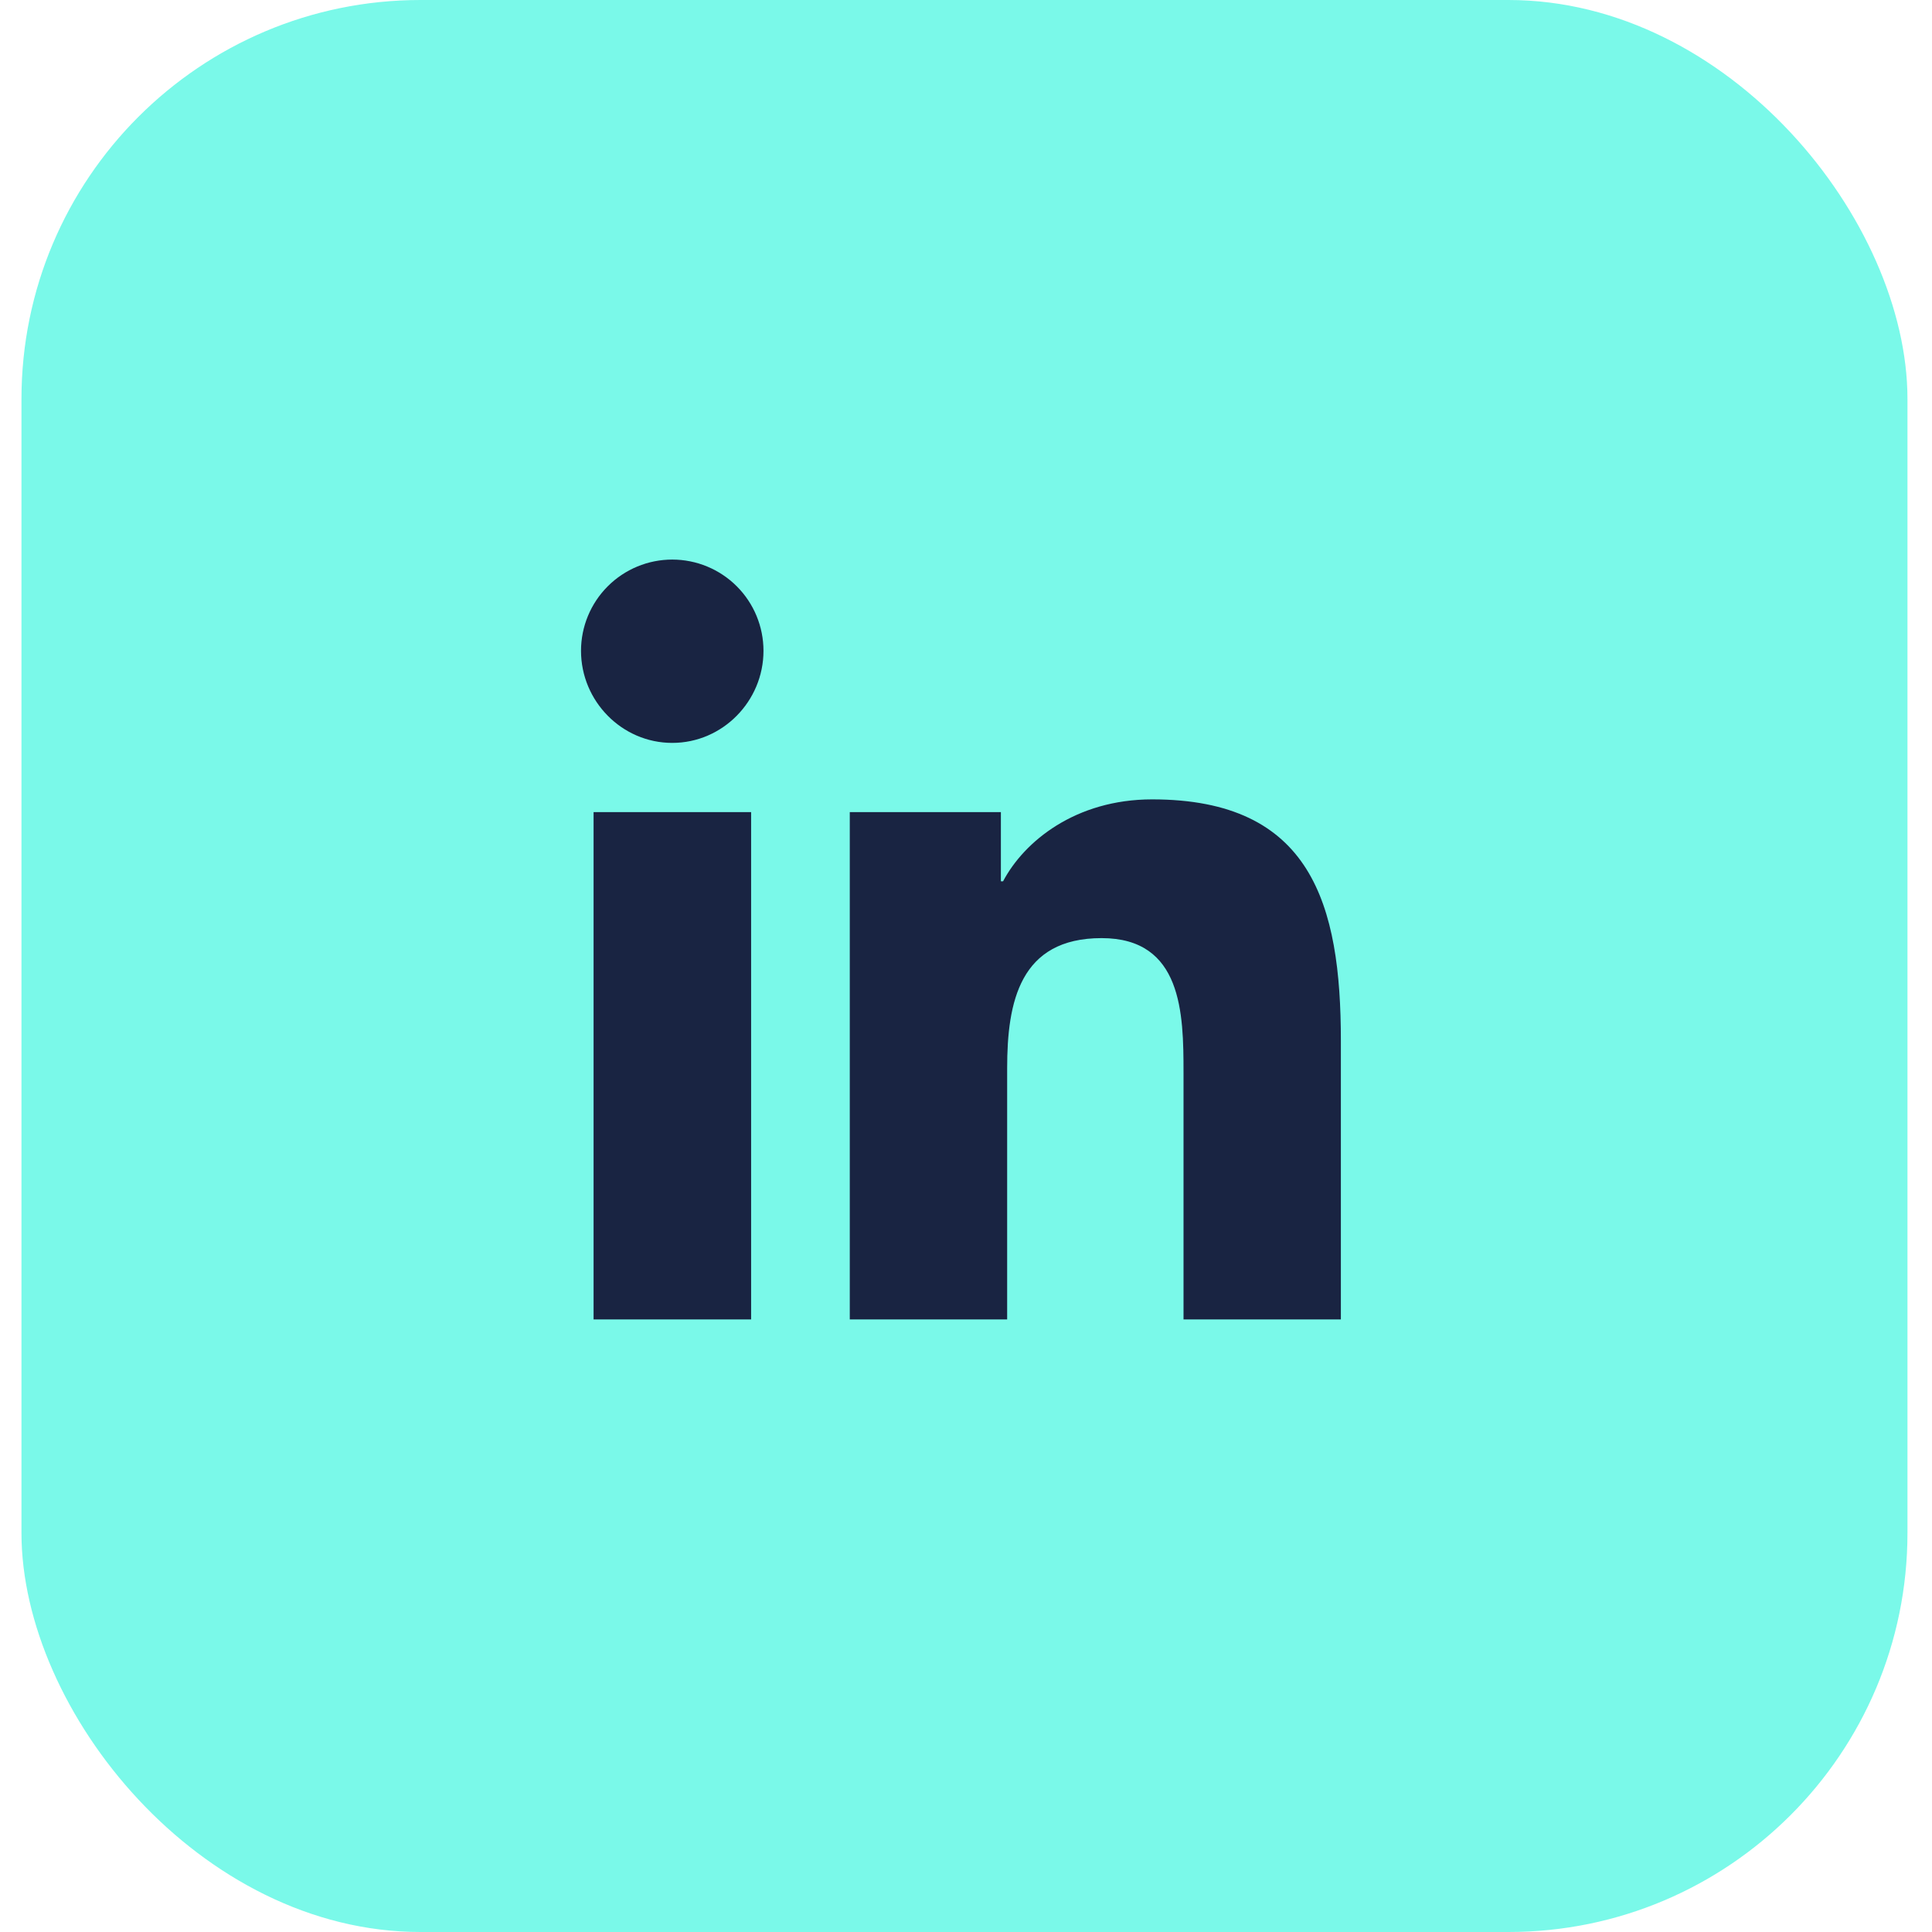
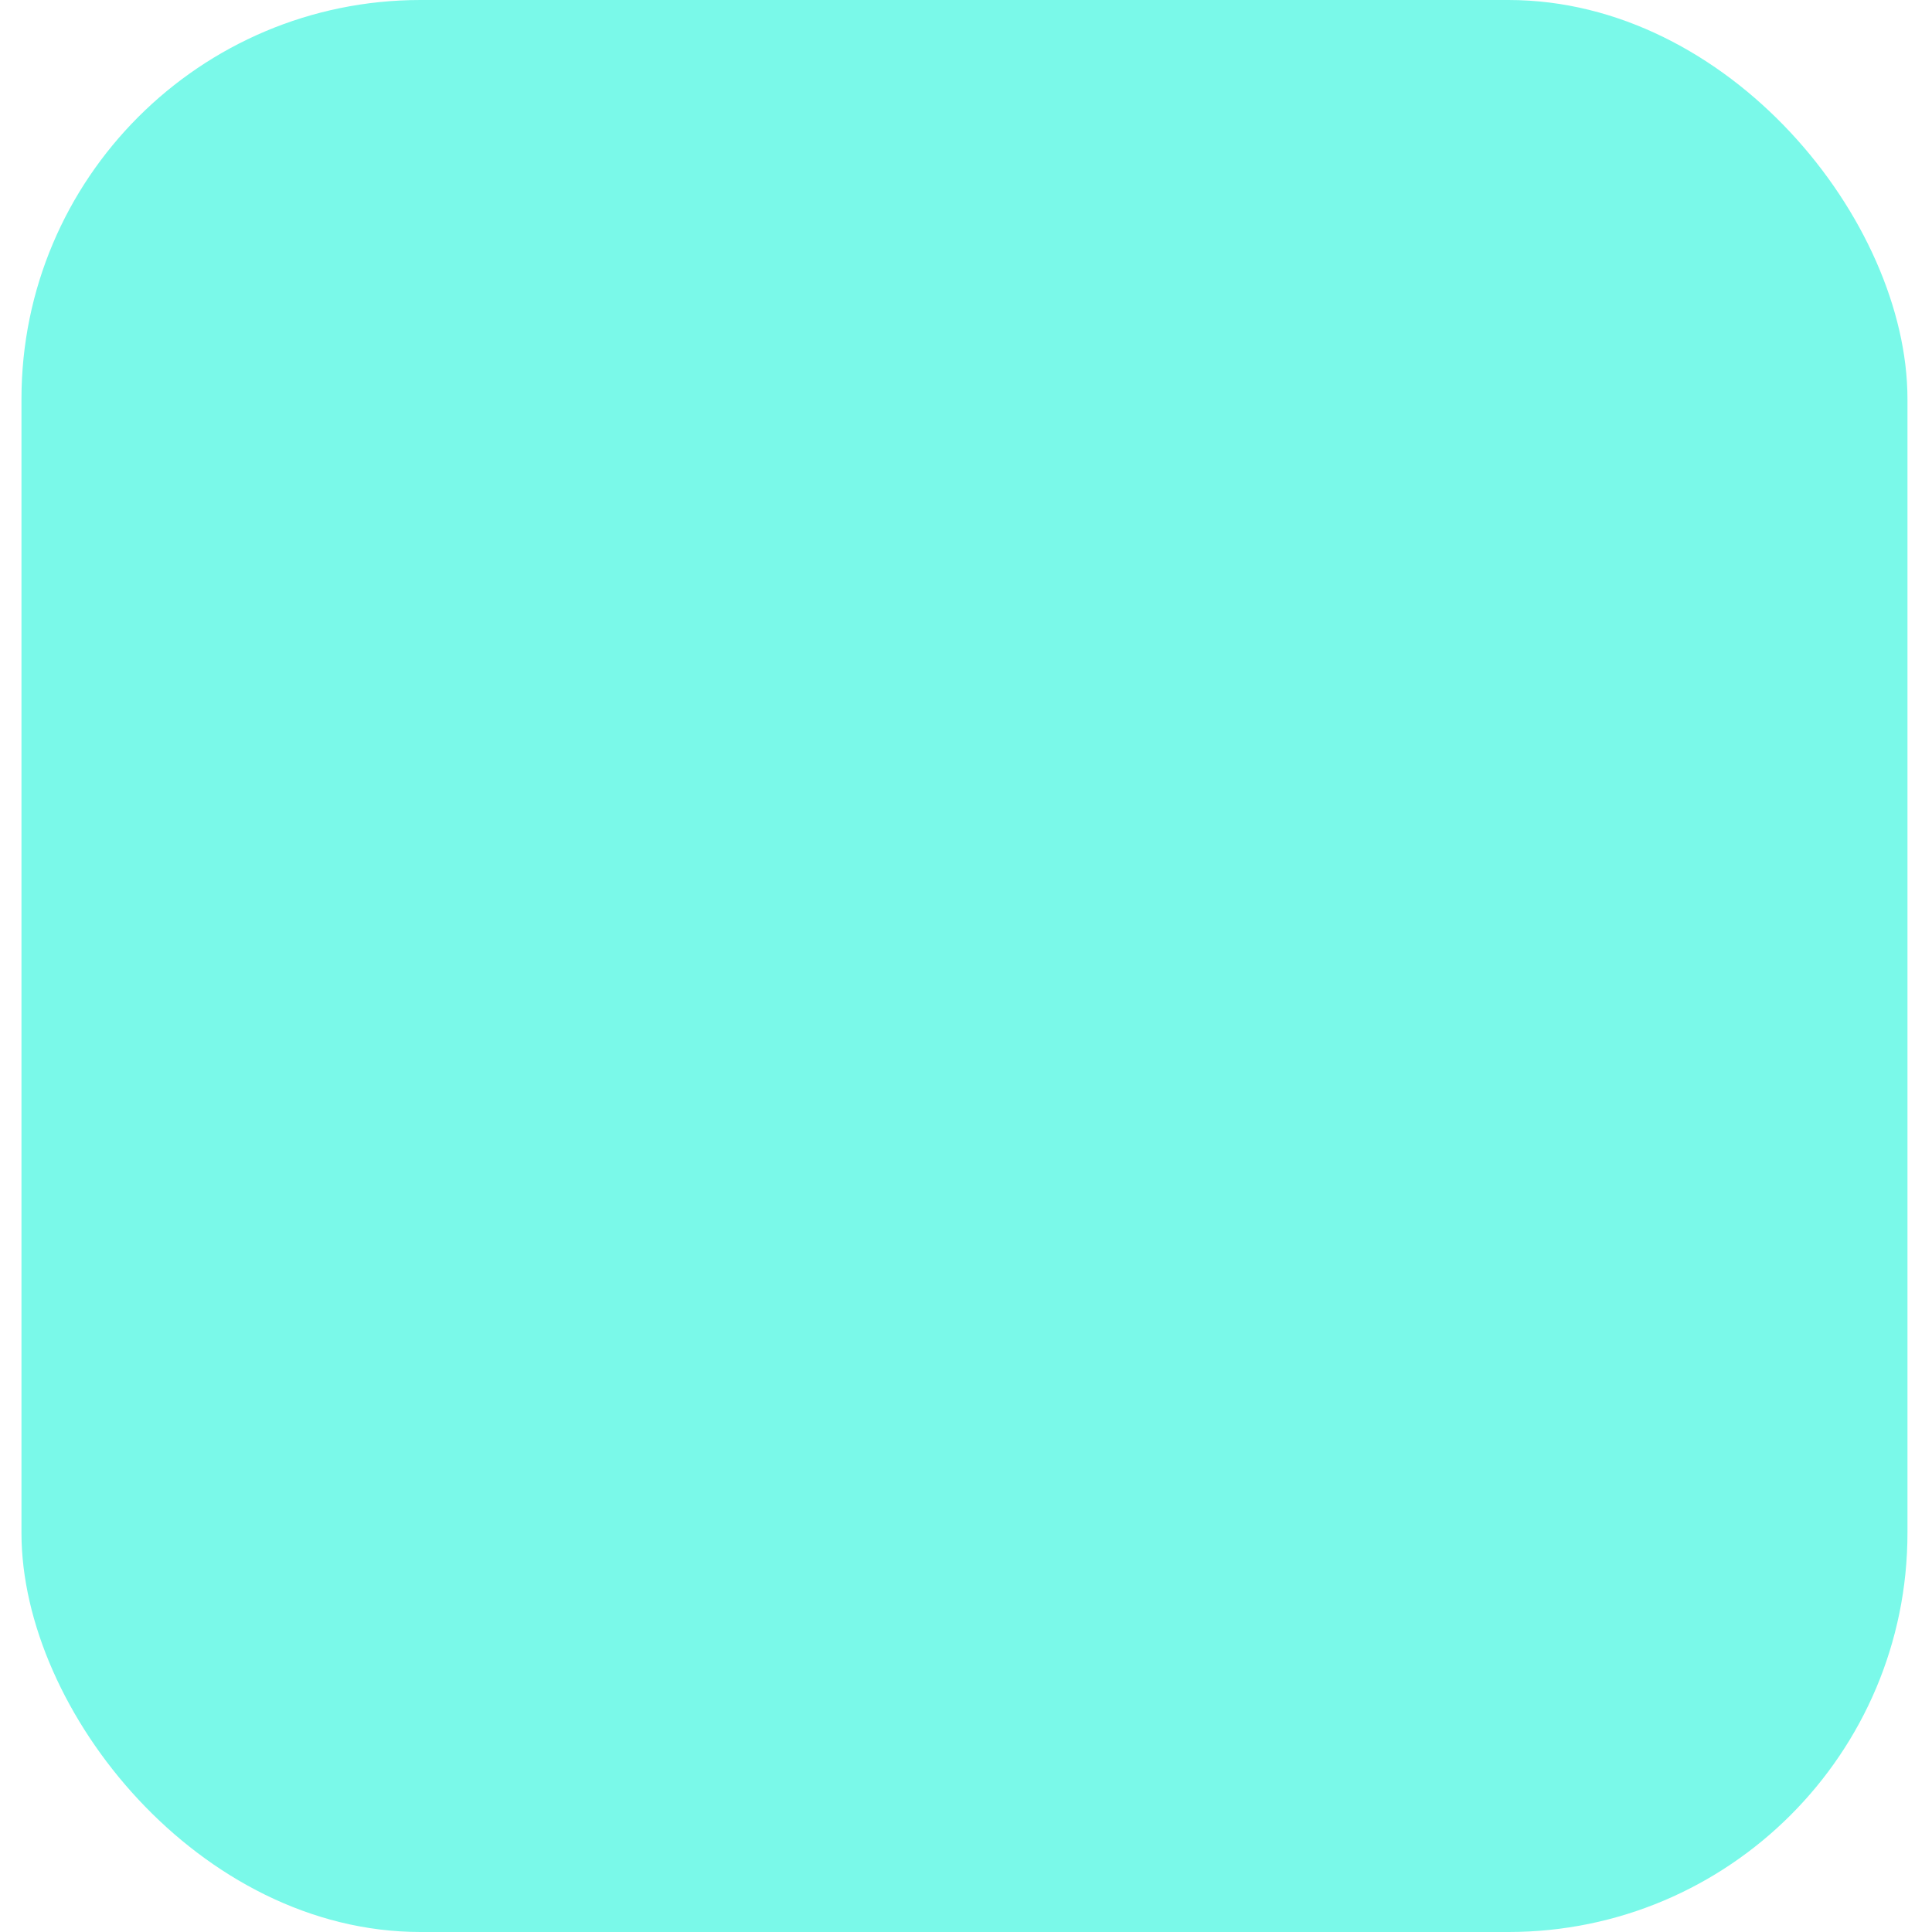
<svg xmlns="http://www.w3.org/2000/svg" width="90" height="90" viewBox="0 0 90 90" fill="none">
  <rect x="1" width="87.857" height="90" rx="18.59" fill="#7AF9E9" />
-   <path d="M34.99 61.463H27.651V37.831H34.99V61.463ZM31.316 34.607C28.97 34.607 27.066 32.663 27.066 30.317C27.066 29.19 27.514 28.109 28.311 27.312C29.108 26.515 30.189 26.067 31.316 26.067C32.444 26.067 33.525 26.515 34.322 27.312C35.119 28.109 35.566 29.19 35.566 30.317C35.566 32.663 33.662 34.607 31.316 34.607ZM62.455 61.463H55.133V49.959C55.133 47.217 55.077 43.701 51.317 43.701C47.502 43.701 46.917 46.68 46.917 49.761V61.463H39.586V37.831H46.625V41.054H46.727C47.707 39.197 50.1 37.238 53.671 37.238C61.098 37.238 62.463 42.129 62.463 48.481V61.463H62.455Z" fill="#192442" />
</svg>